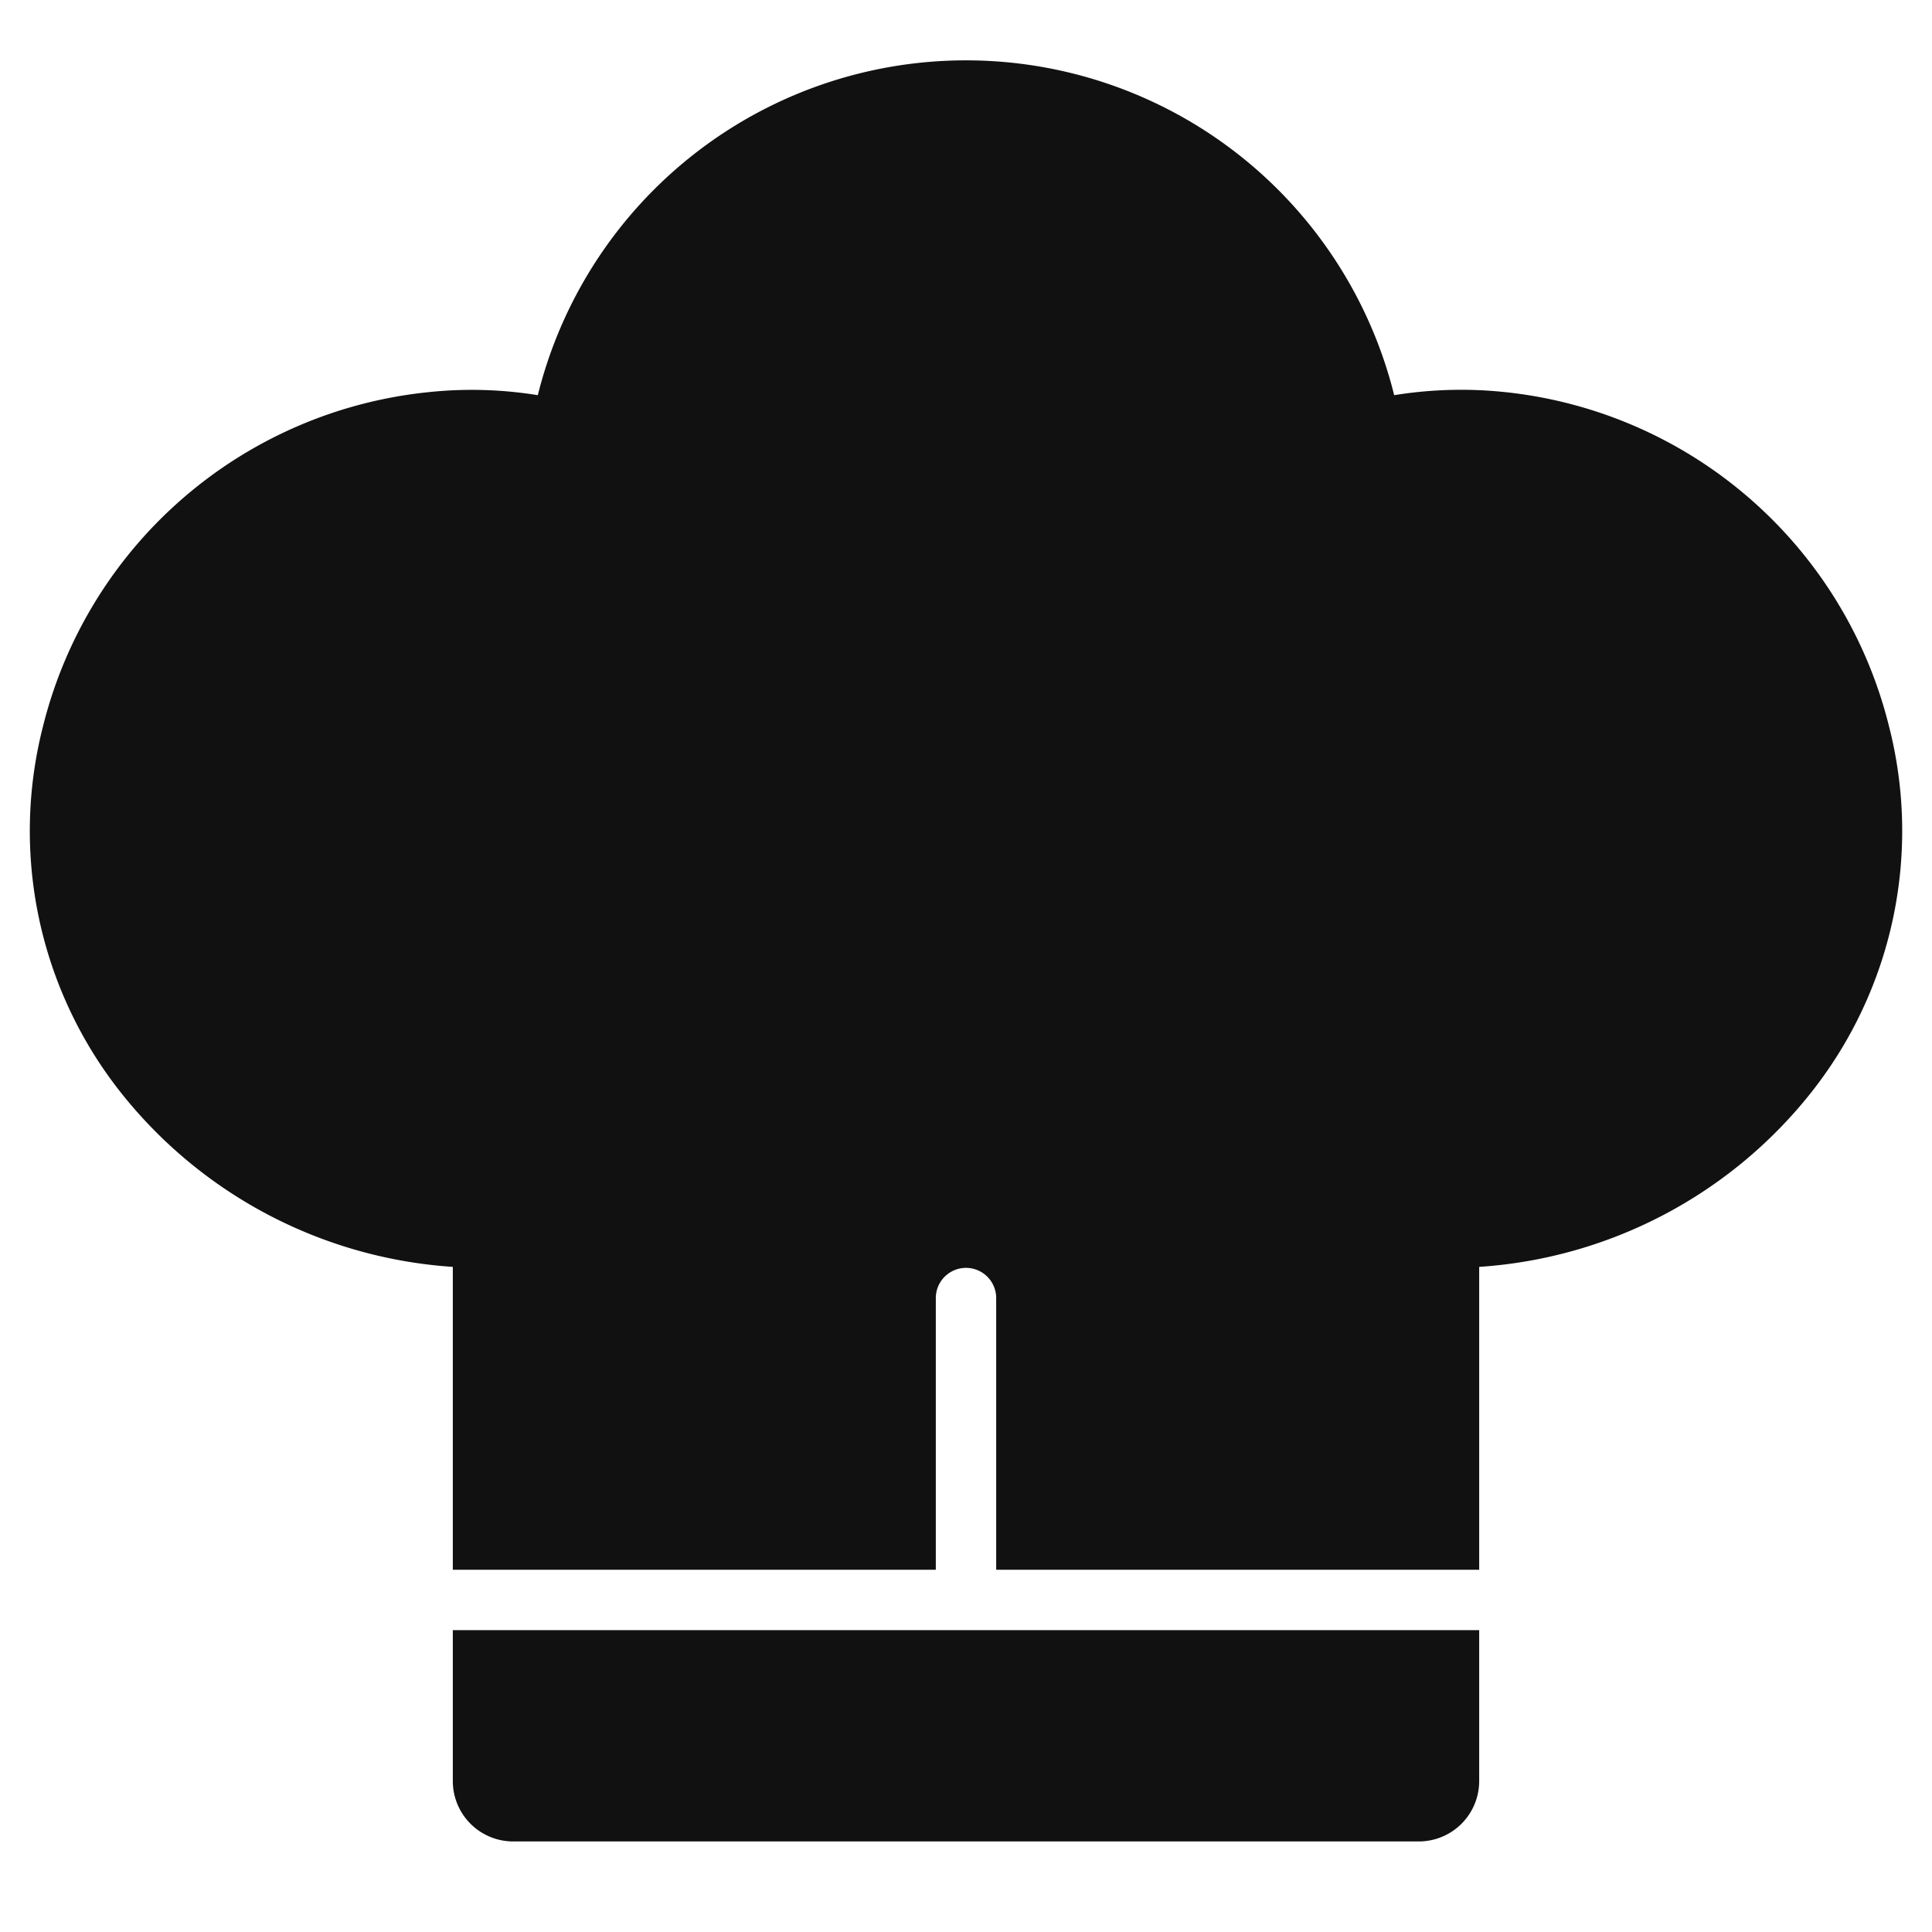
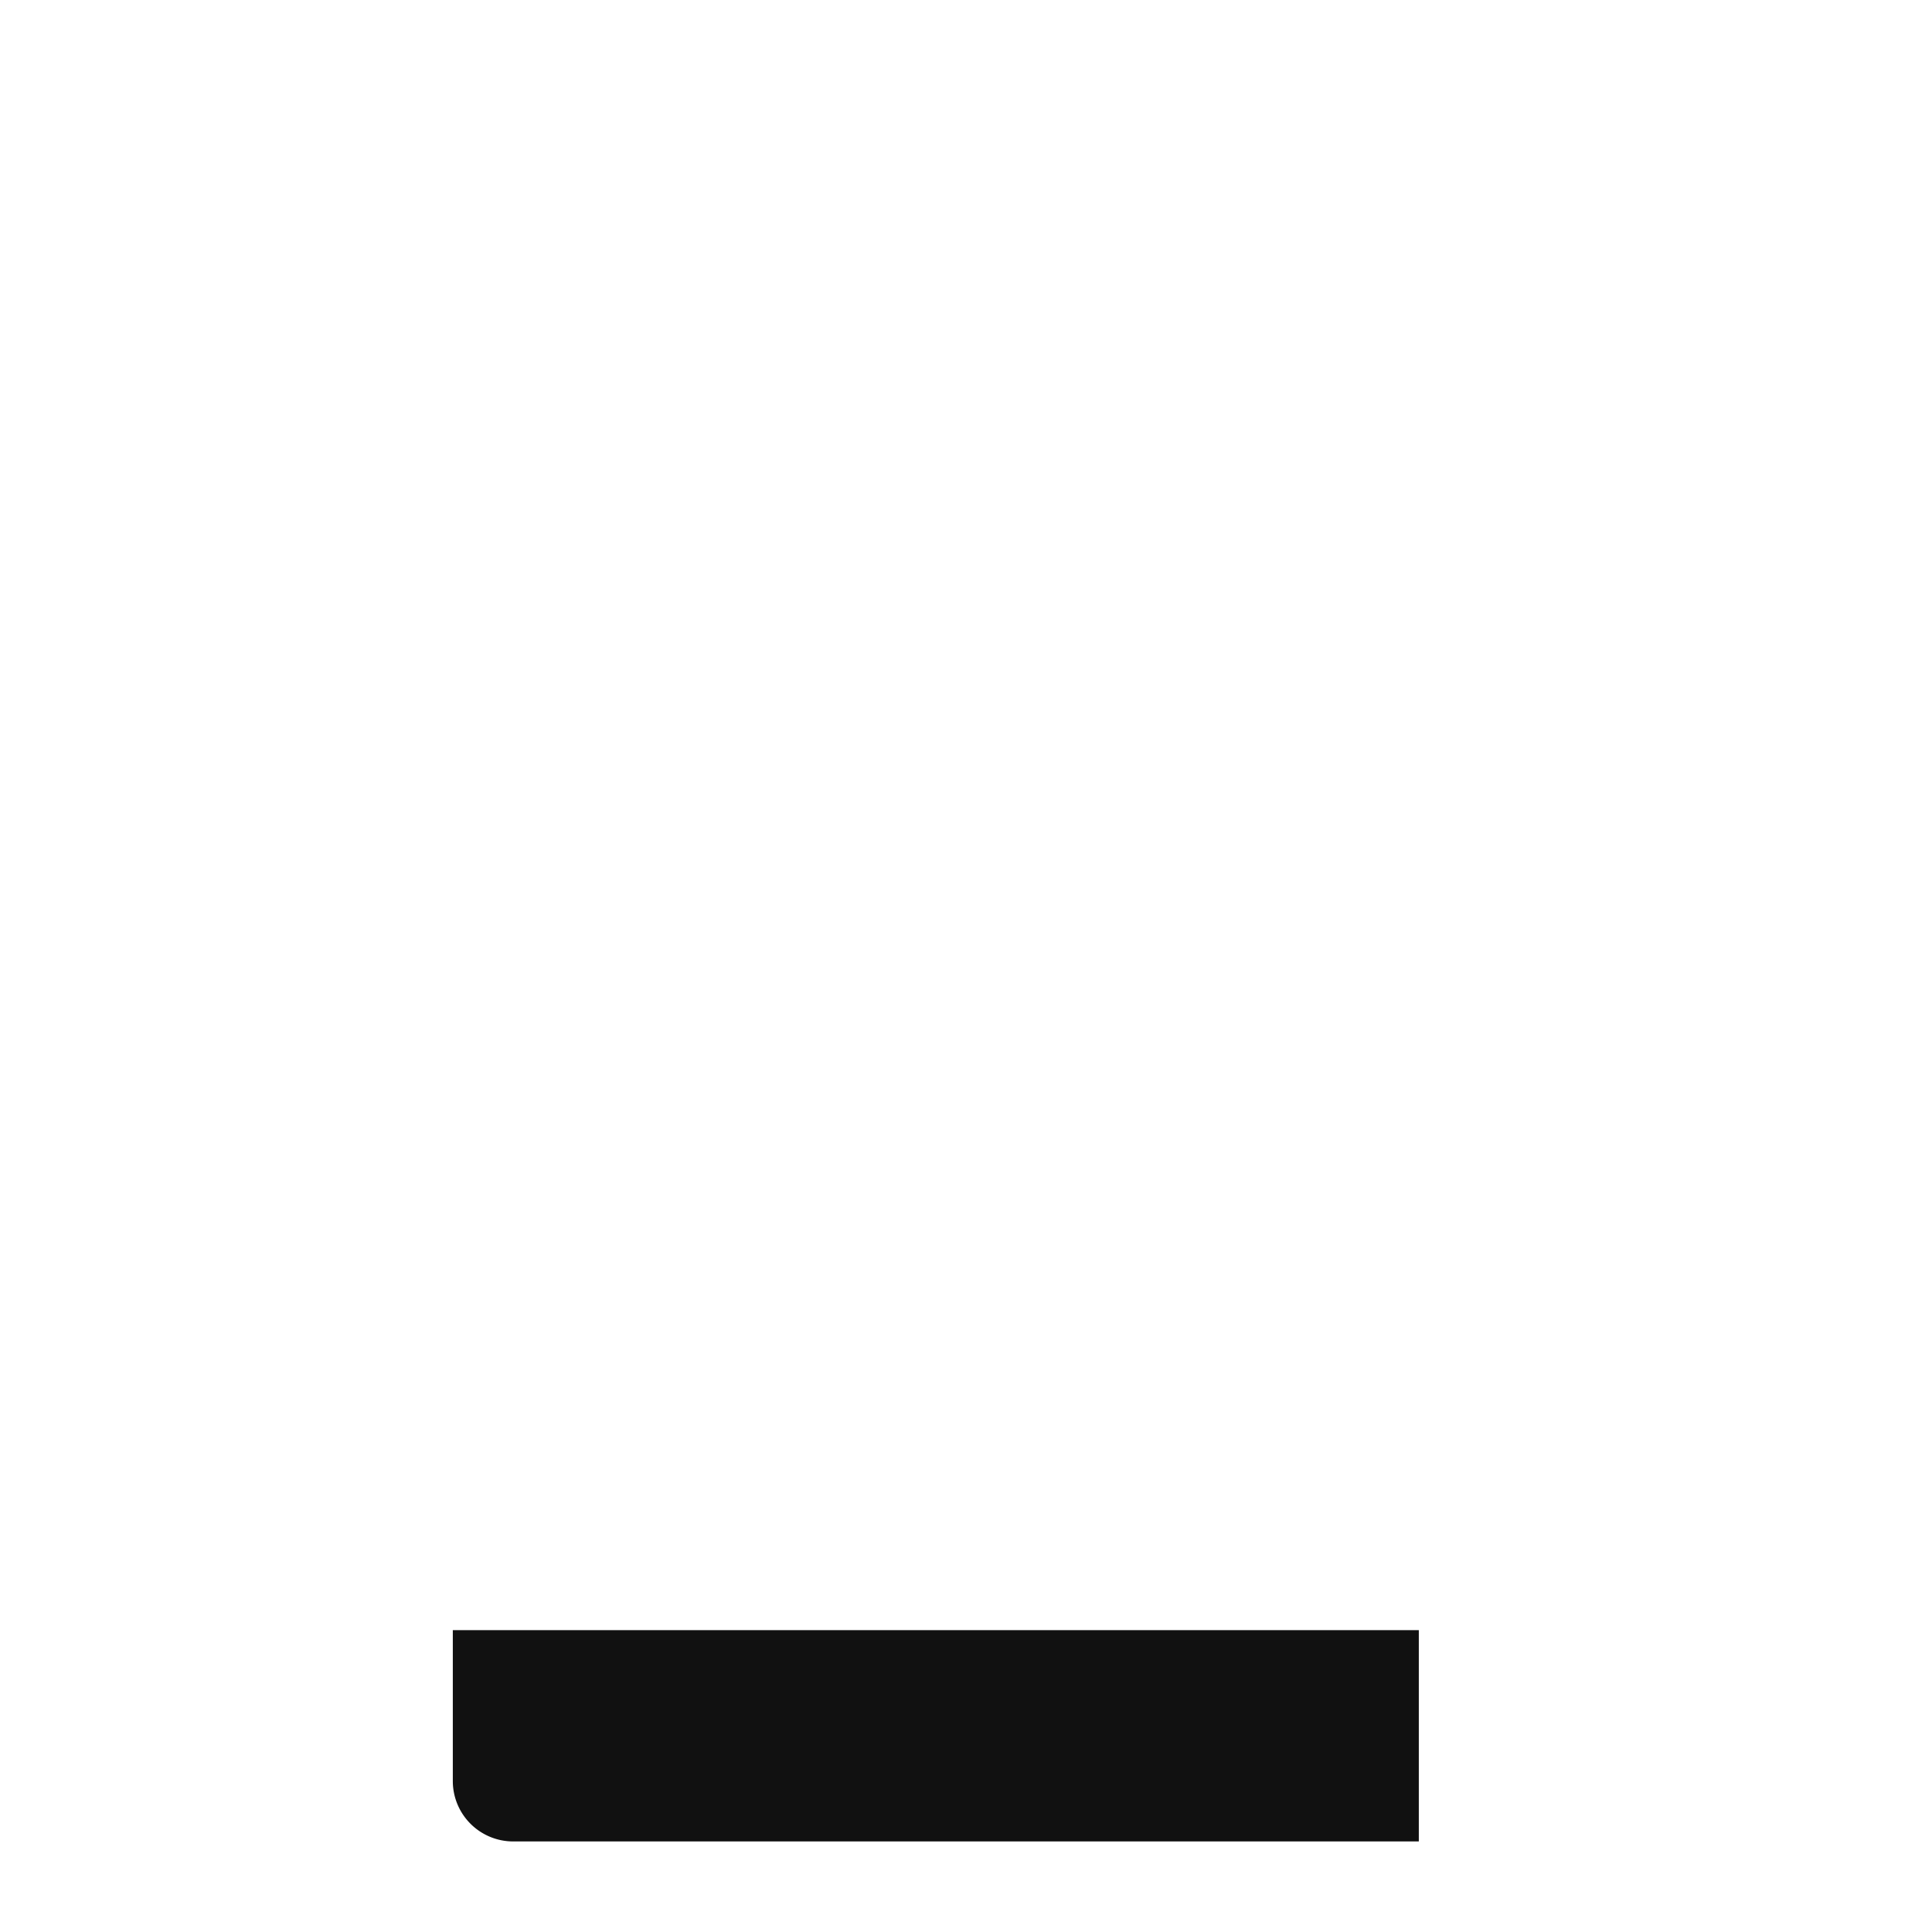
<svg xmlns="http://www.w3.org/2000/svg" viewBox="0 0 64 64" width="64" height="64">
  <g class="nc-icon-wrapper" stroke="none" fill="#111111">
-     <path data-color="color-2" d="M15,54v5a2,2,0,0,0,2,2H47a2,2,0,0,0,2-2V54Z" />
-     <path d="M62.569,24.033a14.68,14.68,0,0,0-12.8-11.053,13.86,13.86,0,0,0-3.585.111,14.615,14.615,0,0,0-28.368,0,13.647,13.647,0,0,0-3.625-.1,14.691,14.691,0,0,0-12.774,11.1A13.961,13.961,0,0,0,4.034,36.231,15.326,15.326,0,0,0,15,41.967V52H31V43a1,1,0,0,1,2,0v9H49V41.967A15.317,15.317,0,0,0,59.982,36.21,13.96,13.96,0,0,0,62.569,24.033Z" fill="#111111" />
+     <path data-color="color-2" d="M15,54v5a2,2,0,0,0,2,2H47V54Z" />
  </g>
</svg>